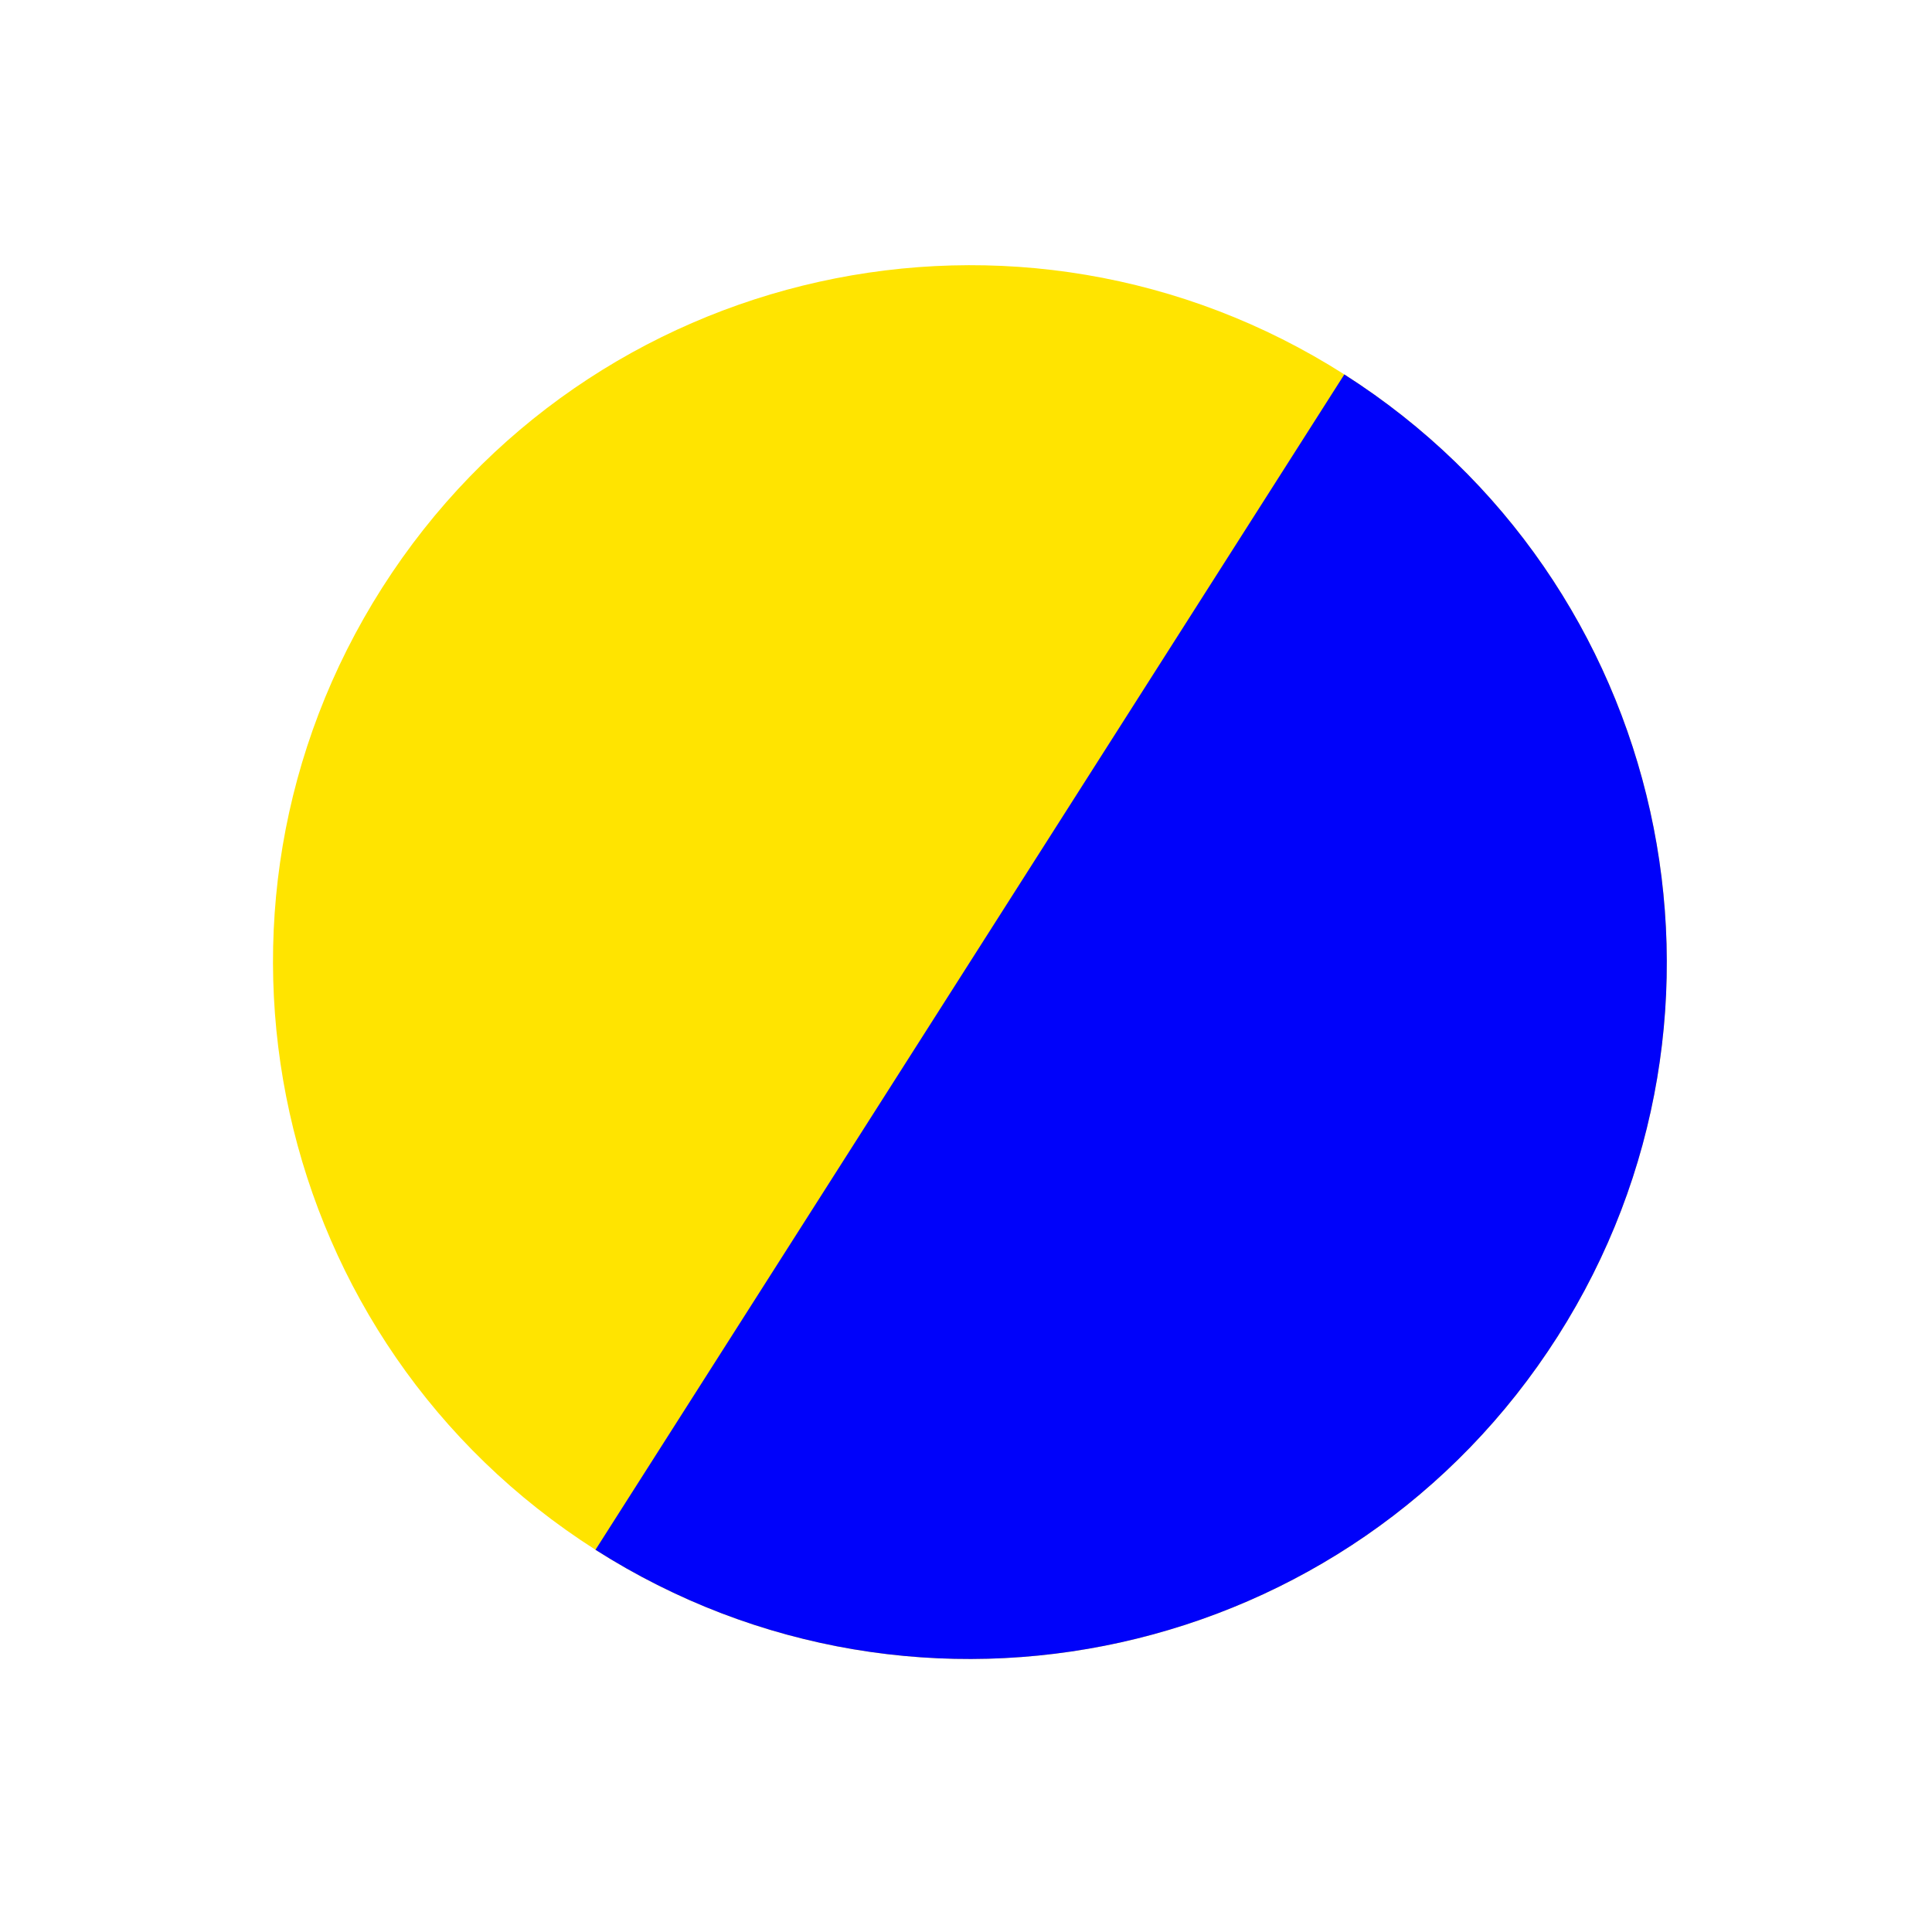
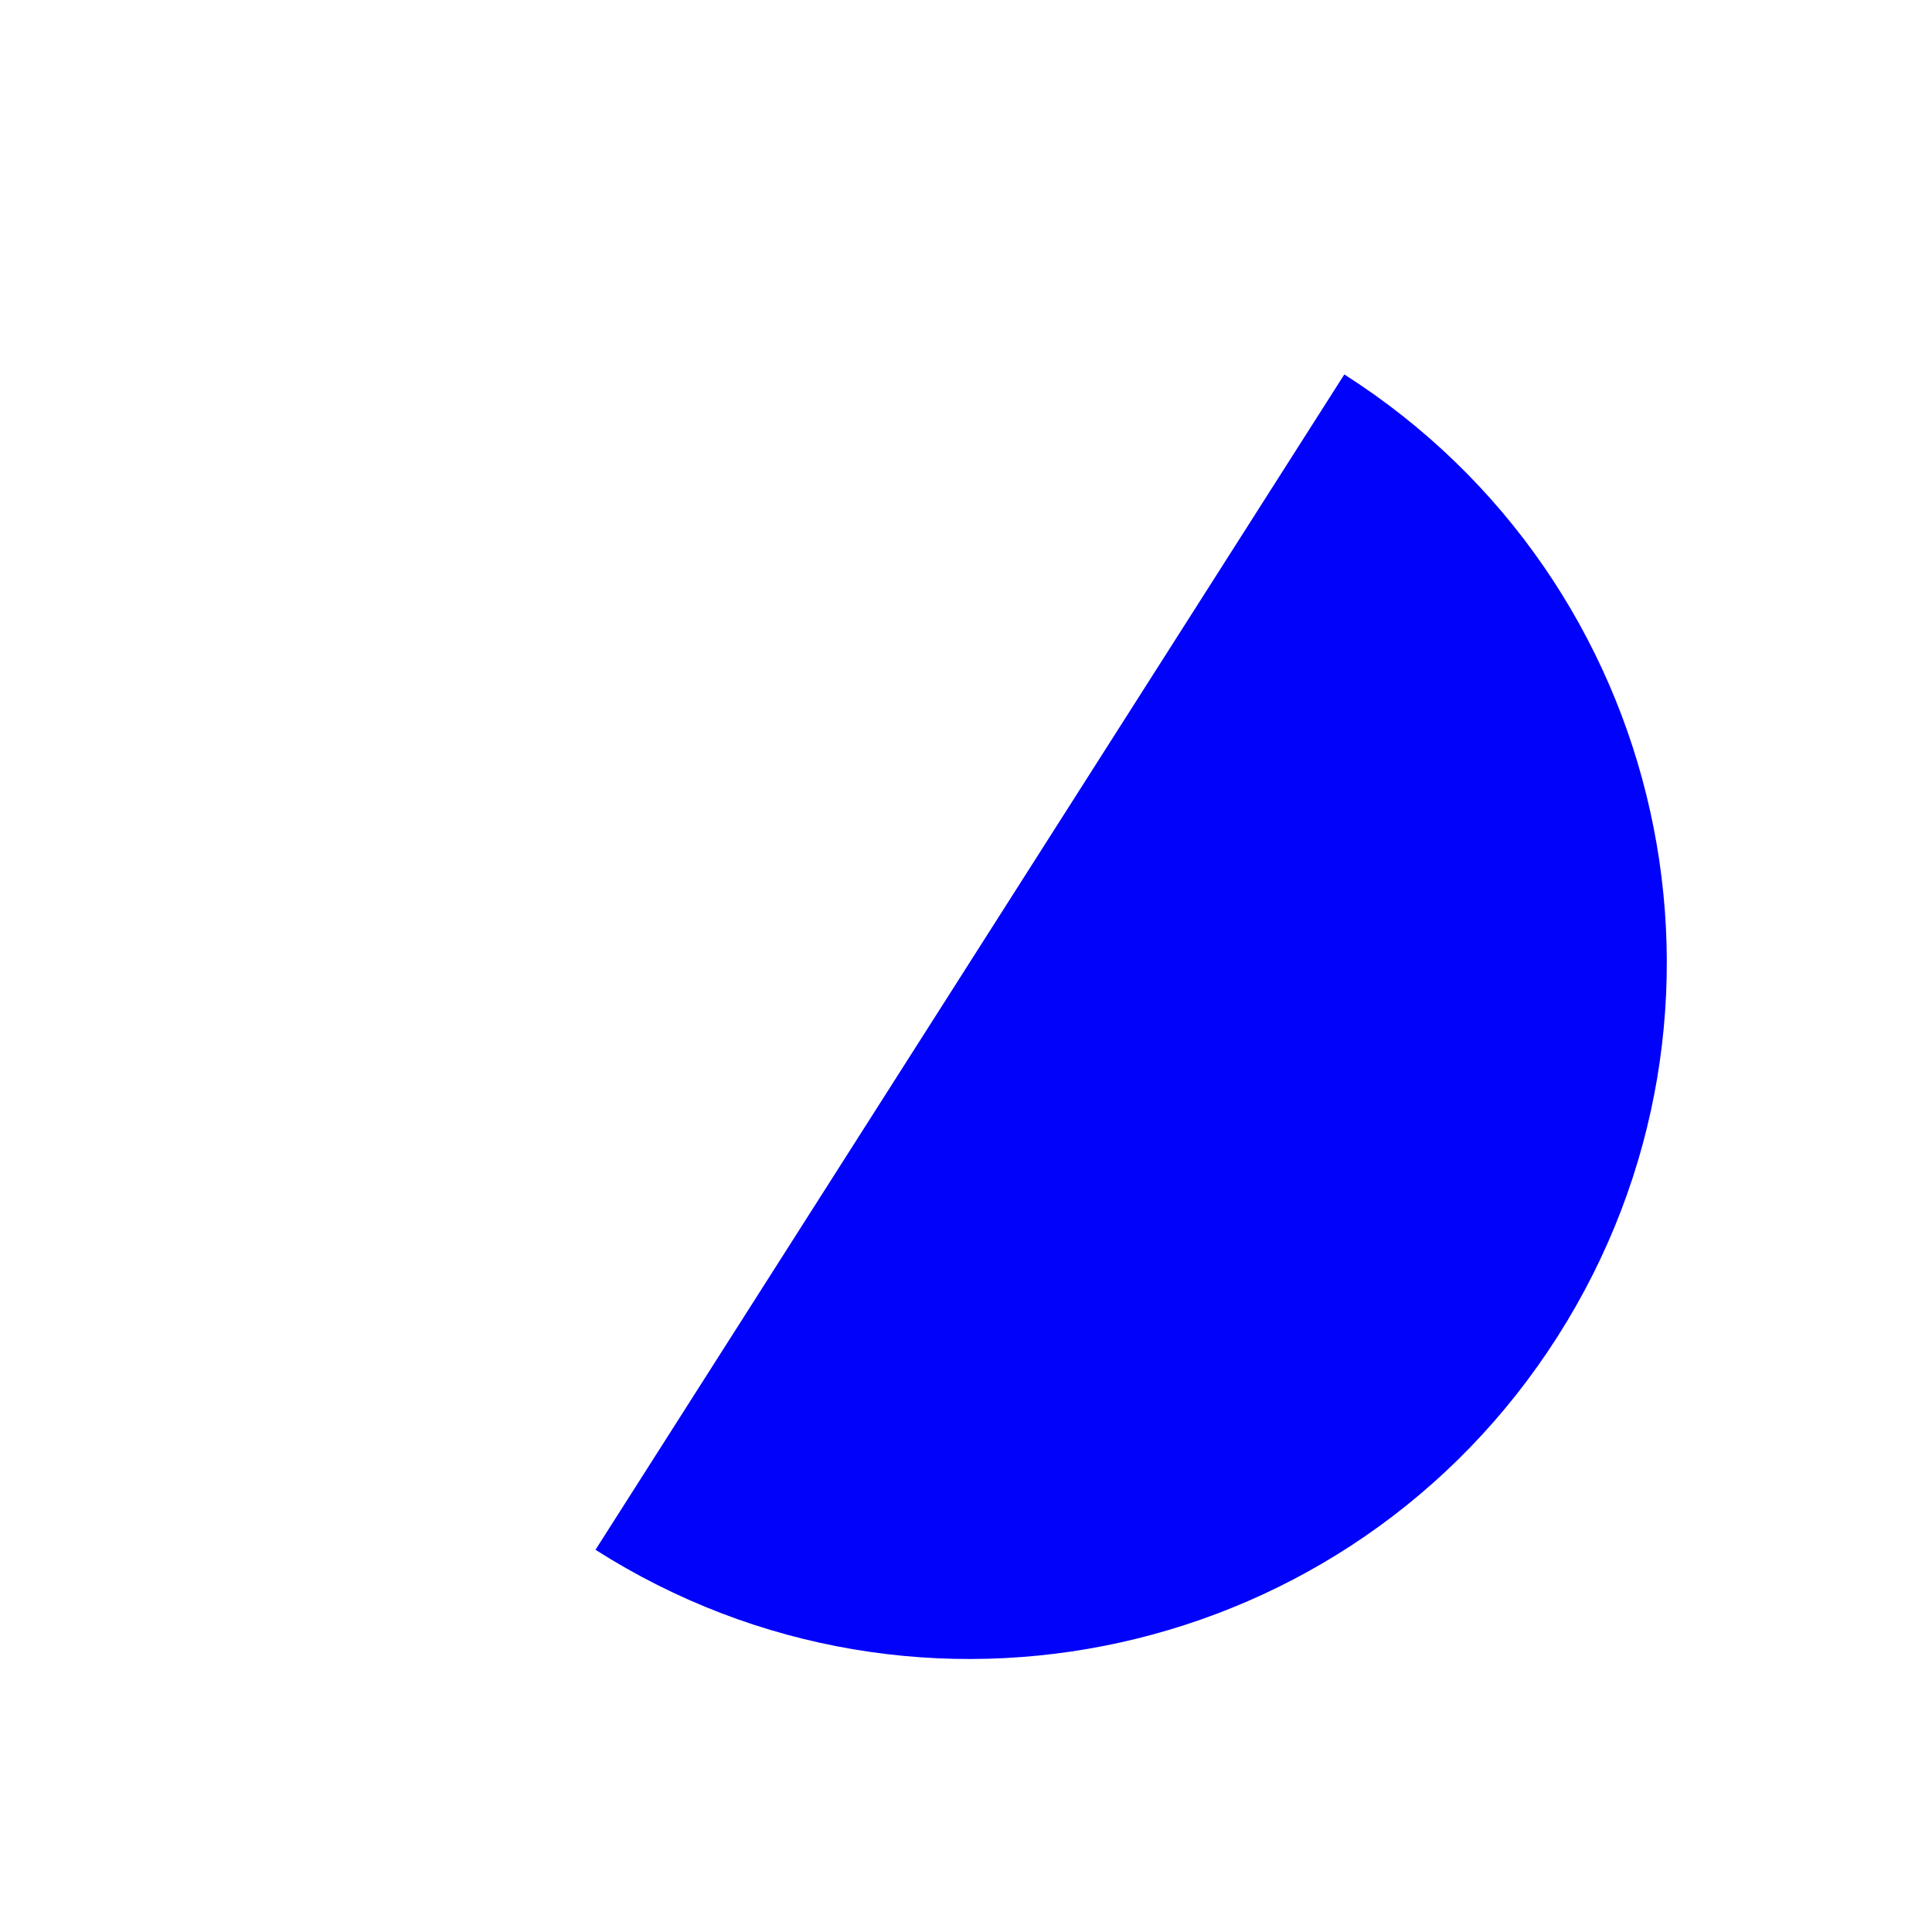
<svg xmlns="http://www.w3.org/2000/svg" width="67" height="67" viewBox="0 0 67 67" fill="none">
-   <path d="M20.651 53.745C9.395 46.574 6.084 31.636 13.255 20.38C20.426 9.125 35.364 5.813 46.62 12.985C57.875 20.156 61.187 35.094 54.016 46.349C46.844 57.605 31.906 60.916 20.651 53.745Z" fill="#FFE400" />
  <path fill-rule="evenodd" clip-rule="evenodd" d="M46.62 12.985L20.651 53.745C31.906 60.916 46.844 57.605 54.016 46.349C61.187 35.093 57.875 20.156 46.62 12.985Z" fill="#0002FA" />
</svg>